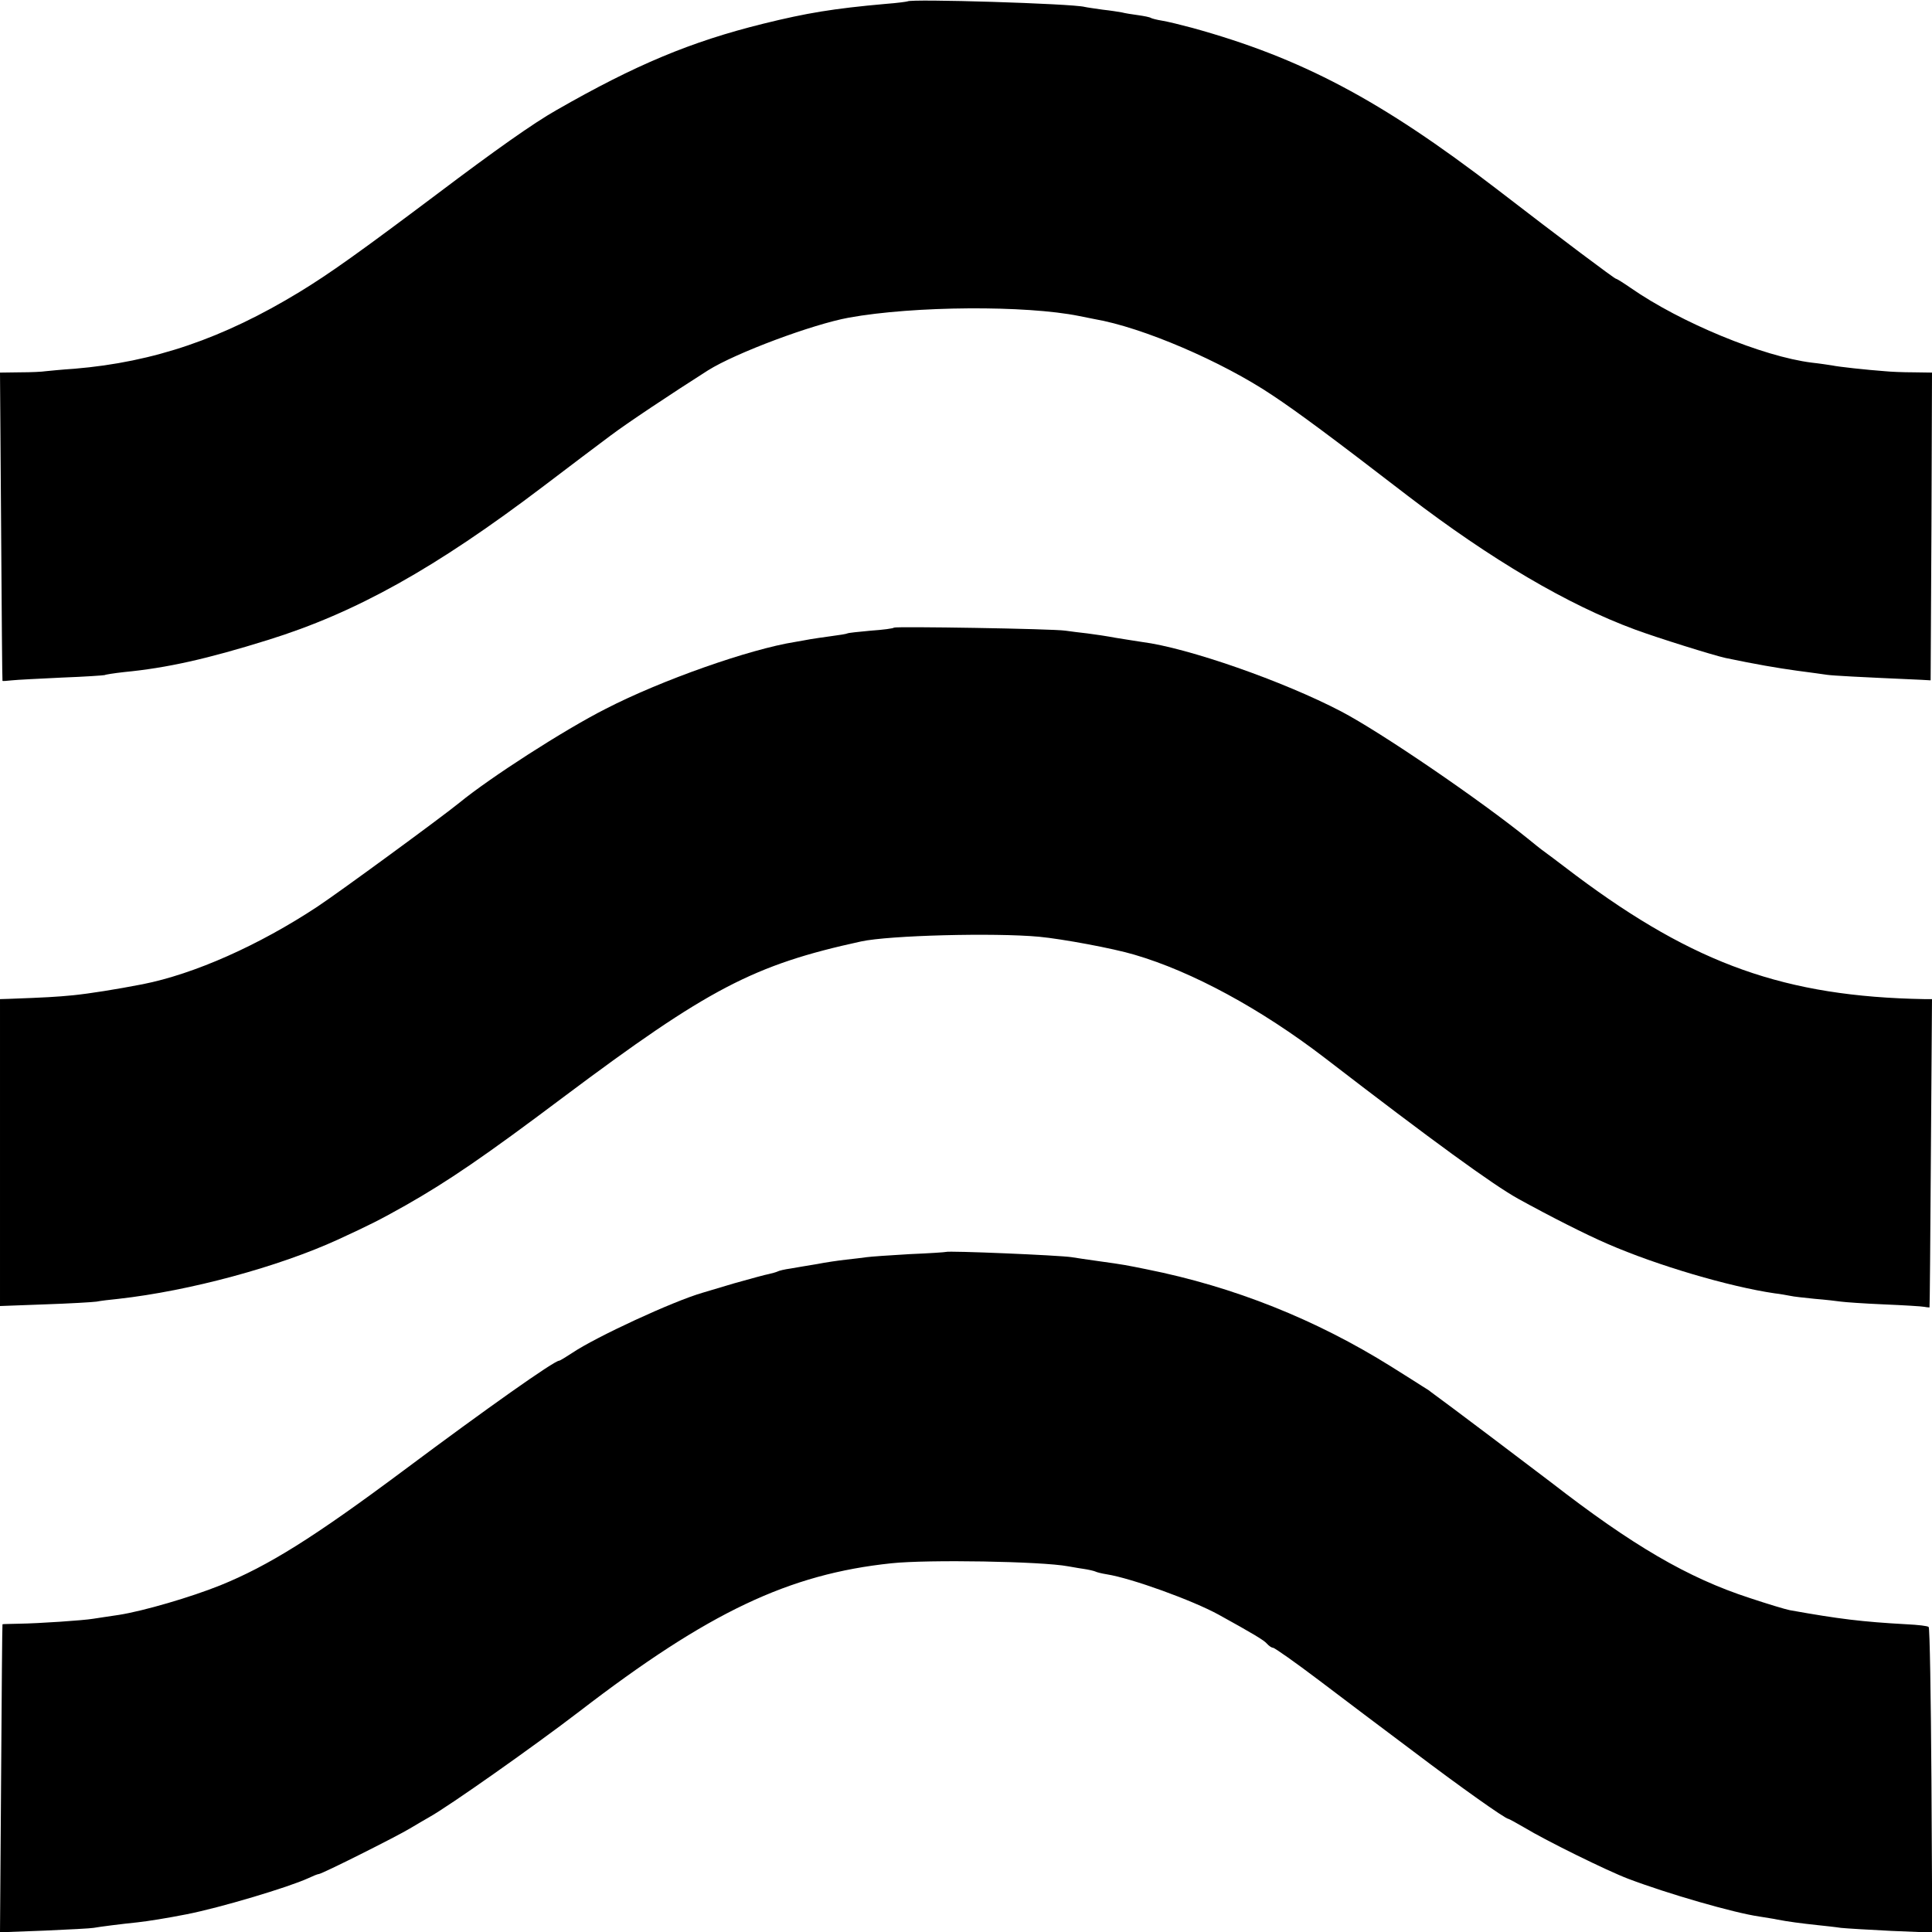
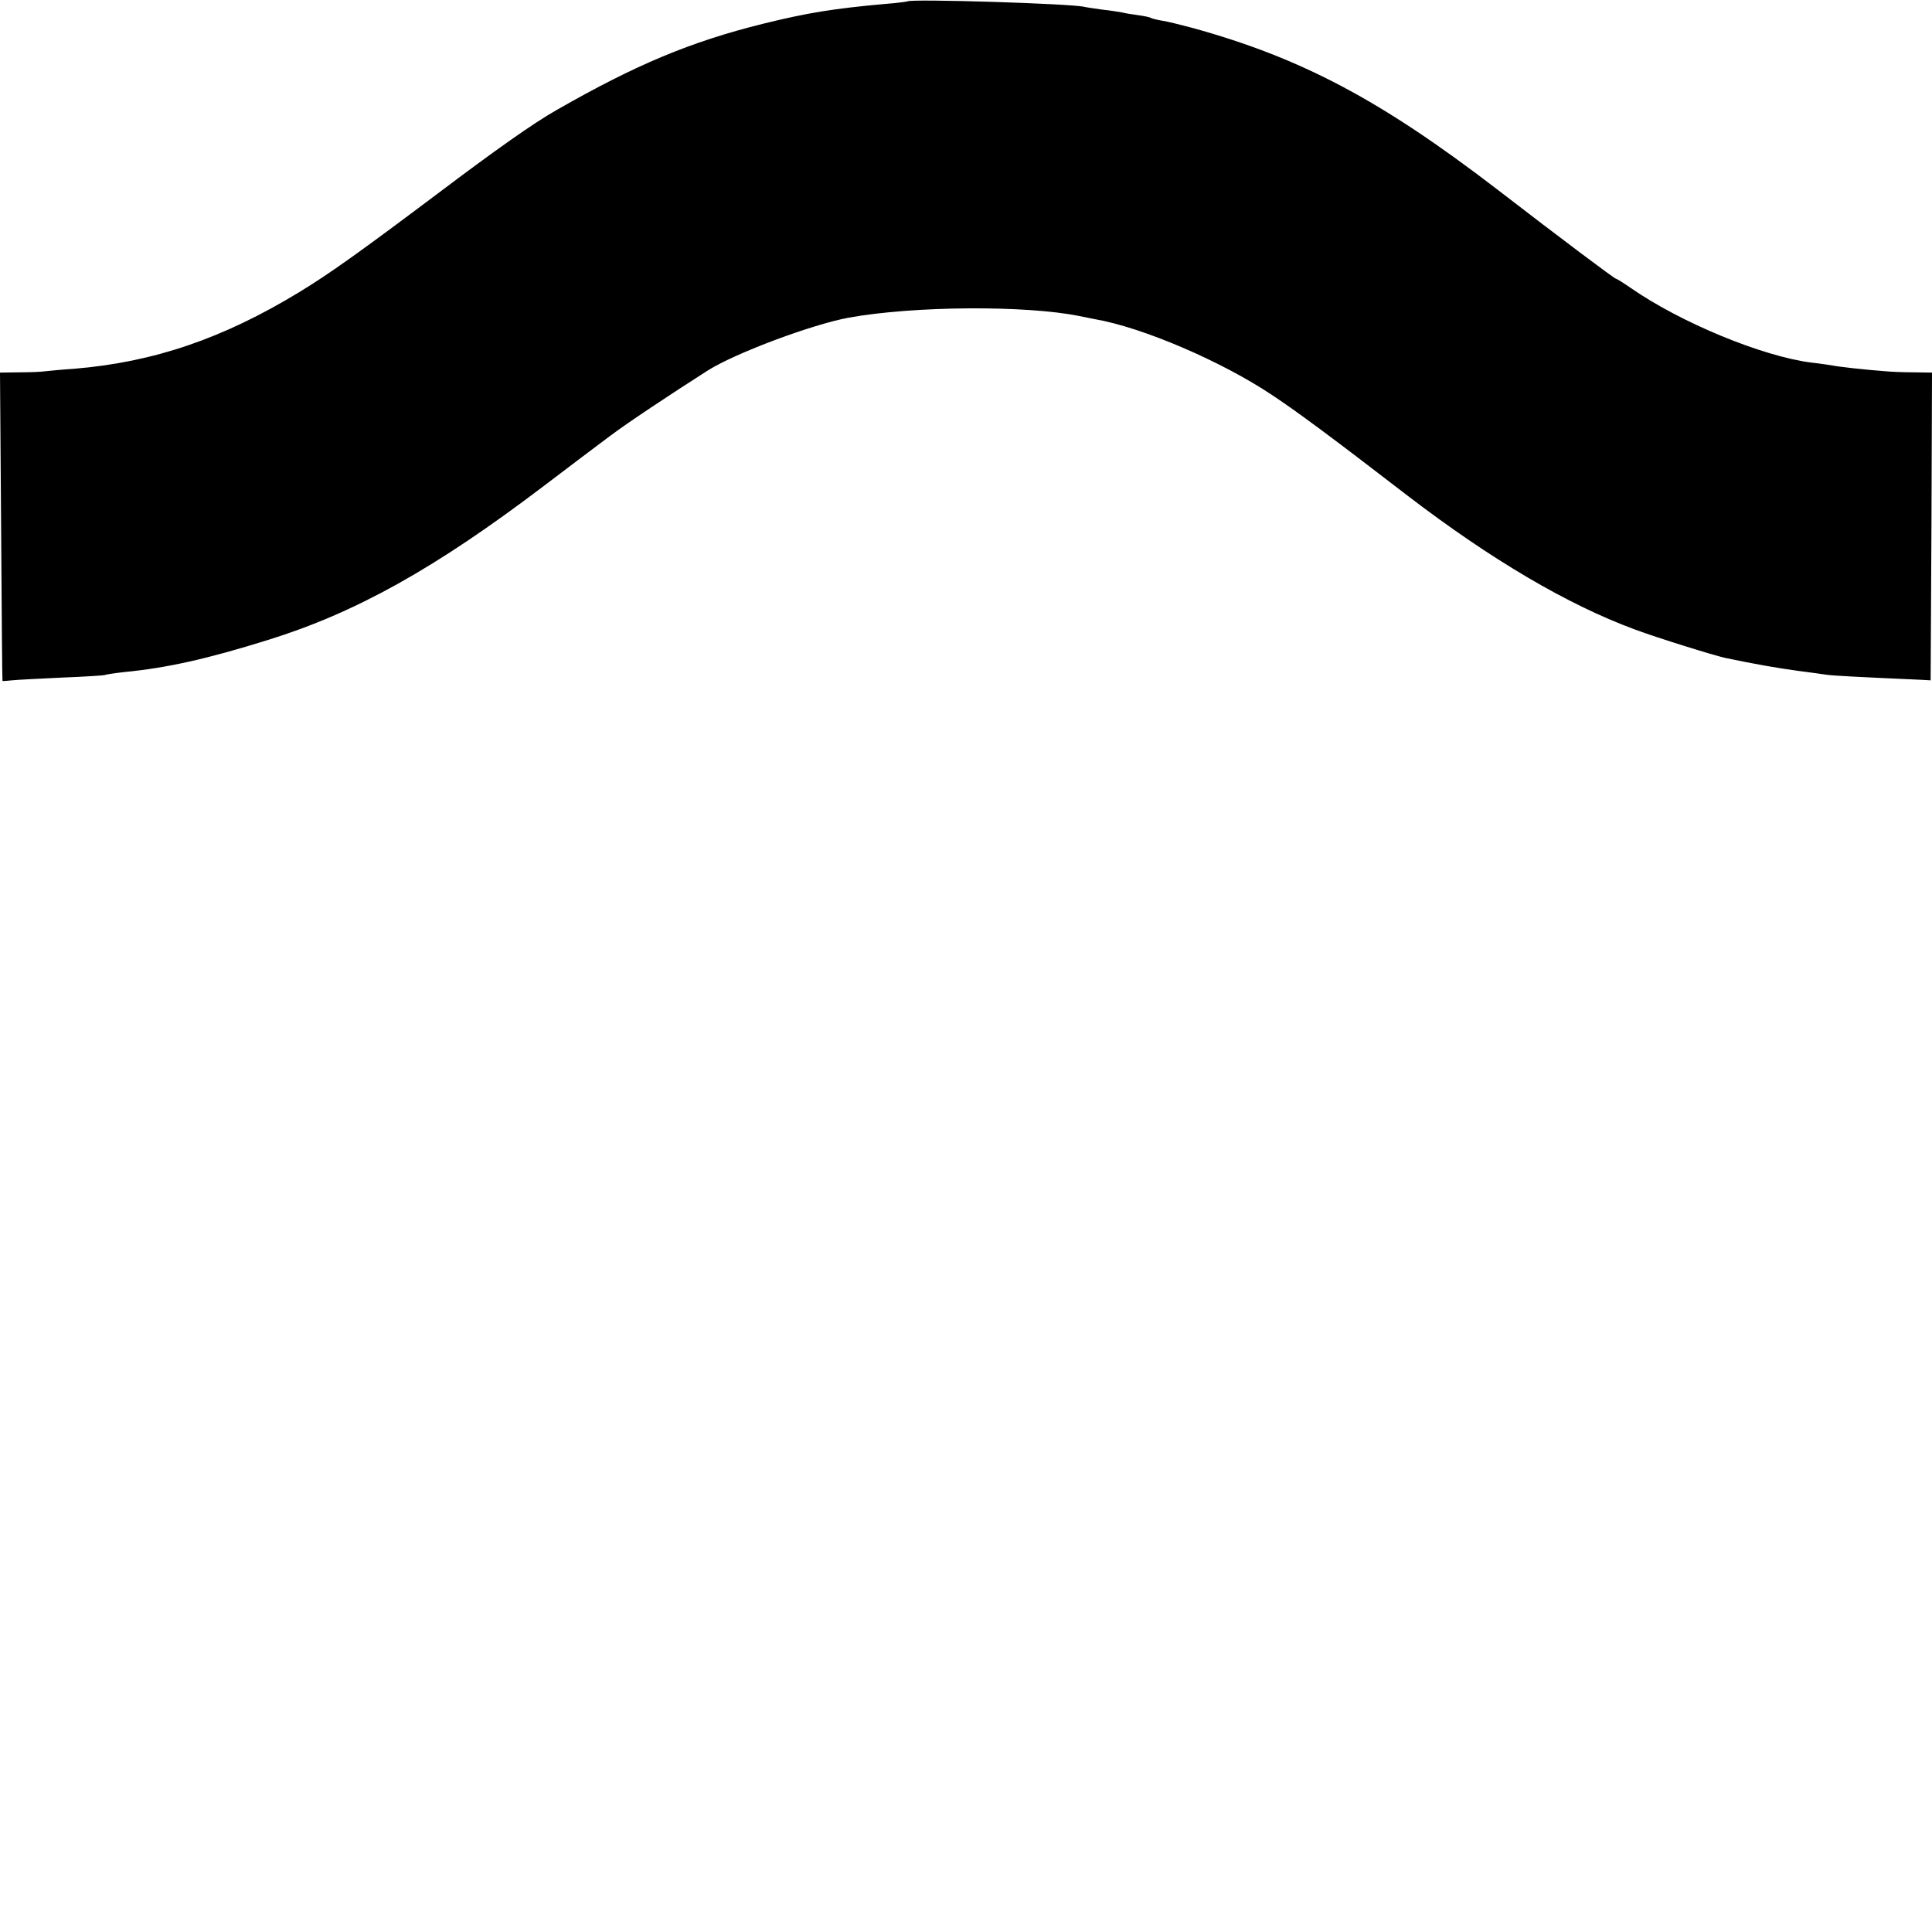
<svg xmlns="http://www.w3.org/2000/svg" version="1.0" width="700pt" height="700pt" viewBox="0 0 700 700" preserveAspectRatio="xMidYMid meet">
  <g transform="translate(0,700) scale(0.1,-0.1)" fill="#000000" stroke="none">
    <path d="M3288 6995 c-2 -1 -37 -6 -78 -9 -191 -17 -287 -33 -445 -72 -262 -65 -461 -148 -749 -313 -83 -47 -223 -146 -431 -303 -281 -211 -390 -289 -500 -356 -276 -168 -527 -254 -815 -278 -47 -3 -94 -8 -105 -9 -11 -2 -53 -4 -93 -4 l-72 -1 4 -557 c2 -307 4 -559 5 -560 1 -1 16 0 34 2 17 2 99 6 181 10 82 3 152 8 155 9 3 2 35 7 71 11 156 15 302 48 520 116 319 99 606 259 1000 558 91 69 199 151 241 182 61 46 219 151 354 237 102 64 379 167 510 191 237 43 643 45 835 6 14 -3 39 -8 55 -11 175 -30 463 -154 645 -276 92 -61 220 -156 490 -364 303 -232 580 -395 824 -485 81 -30 286 -94 328 -103 110 -23 186 -36 258 -46 47 -6 96 -13 110 -15 21 -3 112 -8 340 -18 l35 -2 3 558 2 557 -67 1 c-38 0 -84 2 -103 4 -68 5 -169 16 -192 21 -13 2 -45 7 -73 10 -178 22 -476 145 -657 271 -26 18 -50 33 -53 33 -5 0 -196 143 -432 325 -421 323 -708 475 -1103 584 -41 11 -90 23 -109 26 -19 3 -38 8 -41 10 -4 3 -25 7 -46 10 -22 3 -48 7 -59 10 -11 2 -42 7 -70 10 -27 4 -57 8 -65 10 -45 12 -631 30 -642 20z" />
-     <path d="M3239 4726 c-2 -3 -40 -8 -84 -11 -44 -4 -82 -8 -85 -10 -3 -2 -29 -6 -59 -10 -30 -4 -63 -9 -75 -11 -12 -2 -37 -7 -56 -10 -164 -26 -483 -138 -685 -242 -152 -77 -420 -250 -530 -340 -65 -53 -435 -324 -515 -377 -212 -140 -446 -244 -633 -281 -98 -19 -193 -34 -252 -40 -62 -6 -98 -8 -232 -13 l-33 -1 0 -556 0 -556 162 6 c90 3 174 8 188 10 14 3 49 7 79 10 259 29 580 116 796 215 117 54 149 70 245 124 153 87 284 176 570 391 526 394 690 480 1080 565 101 22 482 32 645 17 84 -8 268 -42 345 -65 209 -61 458 -196 690 -374 392 -302 610 -460 700 -510 114 -63 248 -131 325 -164 179 -78 441 -155 605 -179 19 -2 45 -7 56 -9 12 -3 52 -7 90 -11 38 -3 80 -8 94 -10 14 -2 84 -7 155 -10 72 -3 138 -7 148 -9 9 -2 18 -2 18 -2 1 1 3 253 5 560 l4 557 -27 0 c-504 9 -832 126 -1263 448 -63 48 -119 90 -125 94 -5 4 -26 20 -45 36 -179 145 -537 389 -680 464 -210 110 -557 231 -722 252 -21 3 -63 10 -95 15 -32 6 -78 13 -103 16 -25 3 -61 7 -80 10 -46 7 -615 16 -621 11z" />
-     <path d="M3427 2464 c-1 -1 -60 -5 -132 -8 -71 -4 -141 -9 -155 -11 -14 -2 -47 -6 -75 -9 -27 -3 -75 -10 -105 -16 -30 -5 -73 -12 -95 -16 -22 -3 -43 -8 -48 -11 -4 -2 -18 -6 -31 -9 -12 -2 -70 -18 -127 -34 -57 -17 -108 -32 -114 -34 -107 -31 -386 -160 -472 -218 -23 -15 -44 -28 -47 -28 -18 0 -264 -174 -564 -398 -326 -243 -489 -345 -664 -416 -107 -43 -278 -93 -367 -107 -36 -5 -78 -12 -93 -14 -35 -6 -197 -17 -270 -18 -32 -1 -59 -1 -59 -2 -1 0 -3 -251 -5 -558 l-4 -558 161 6 c88 4 169 8 178 10 22 4 100 14 159 20 37 4 106 15 177 29 123 24 370 98 442 131 17 8 34 15 38 15 11 0 284 137 330 165 22 13 54 32 70 41 69 38 381 258 544 383 468 360 759 498 1131 537 131 14 544 7 640 -11 8 -1 32 -6 54 -9 21 -3 41 -8 45 -10 3 -2 22 -7 41 -10 89 -14 310 -94 405 -146 125 -69 165 -93 175 -105 7 -8 17 -15 22 -15 6 0 81 -53 167 -118 86 -65 239 -181 341 -257 169 -128 334 -245 345 -245 2 0 28 -14 57 -31 81 -49 303 -158 377 -186 142 -54 384 -124 476 -137 23 -4 52 -8 65 -11 35 -7 88 -14 145 -20 28 -3 66 -7 85 -10 19 -2 102 -7 183 -11 l148 -6 -3 550 c-2 303 -6 553 -10 557 -3 4 -39 8 -80 10 -162 9 -244 19 -423 51 -16 3 -82 23 -145 44 -225 73 -426 191 -720 419 -44 34 -391 296 -436 328 -5 5 -19 13 -30 20 -10 7 -62 39 -114 72 -272 170 -569 289 -885 352 -74 15 -83 17 -170 29 -44 6 -90 13 -102 15 -44 7 -449 24 -456 19z" />
  </g>
</svg>